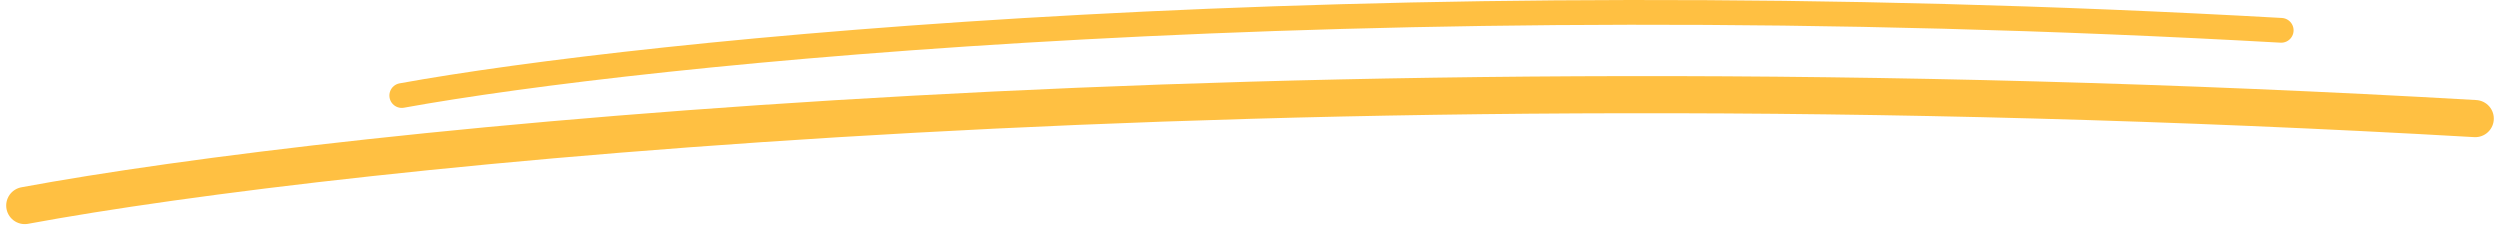
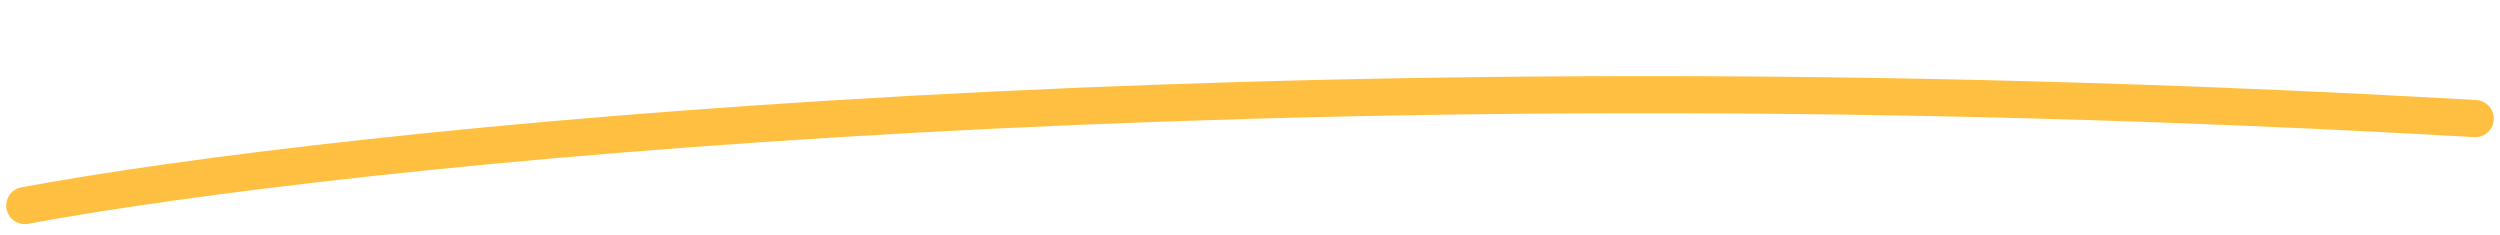
<svg xmlns="http://www.w3.org/2000/svg" width="202" height="19" viewBox="0 0 202 19" fill="none">
-   <path d="M32.462 7.719C51.839 4.206 109.339 -1.766 184.322 2.45" stroke="#FFC042" stroke-width="2" stroke-linecap="round" />
  <path d="M2 16.608C27.265 11.924 102.235 3.961 200 9.582" stroke="#FFC042" stroke-width="3" stroke-linecap="round" />
</svg>